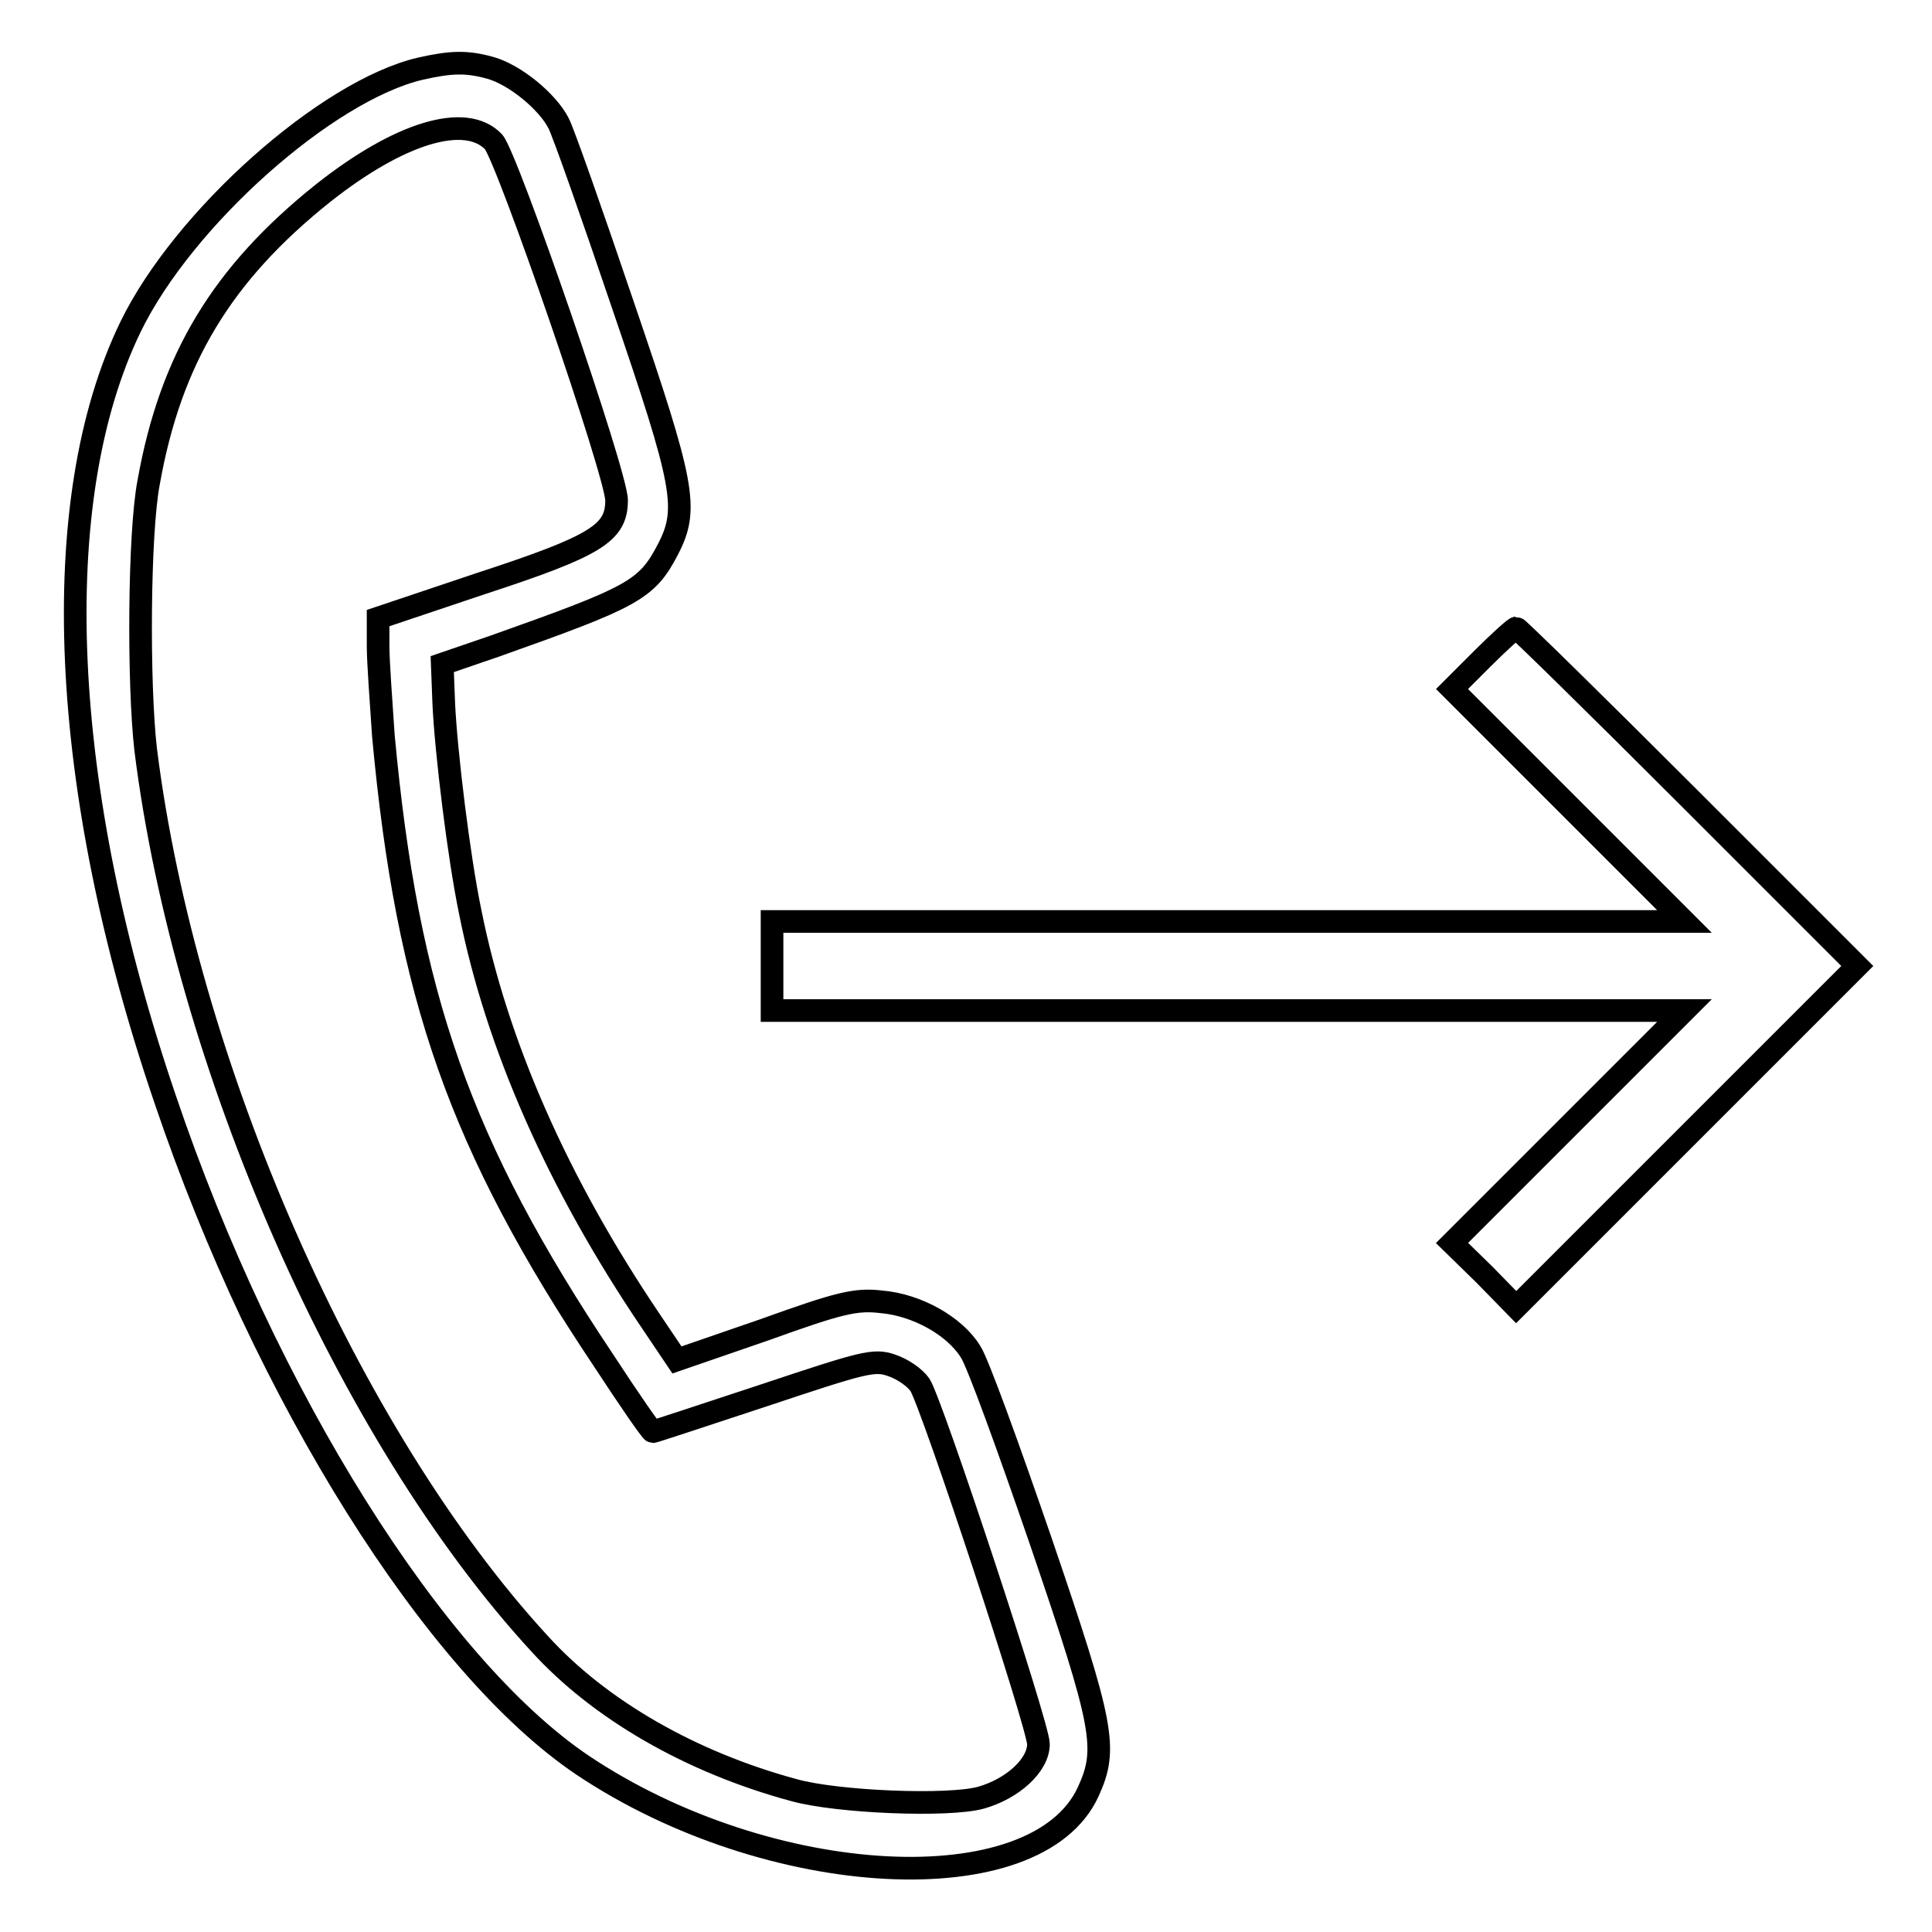
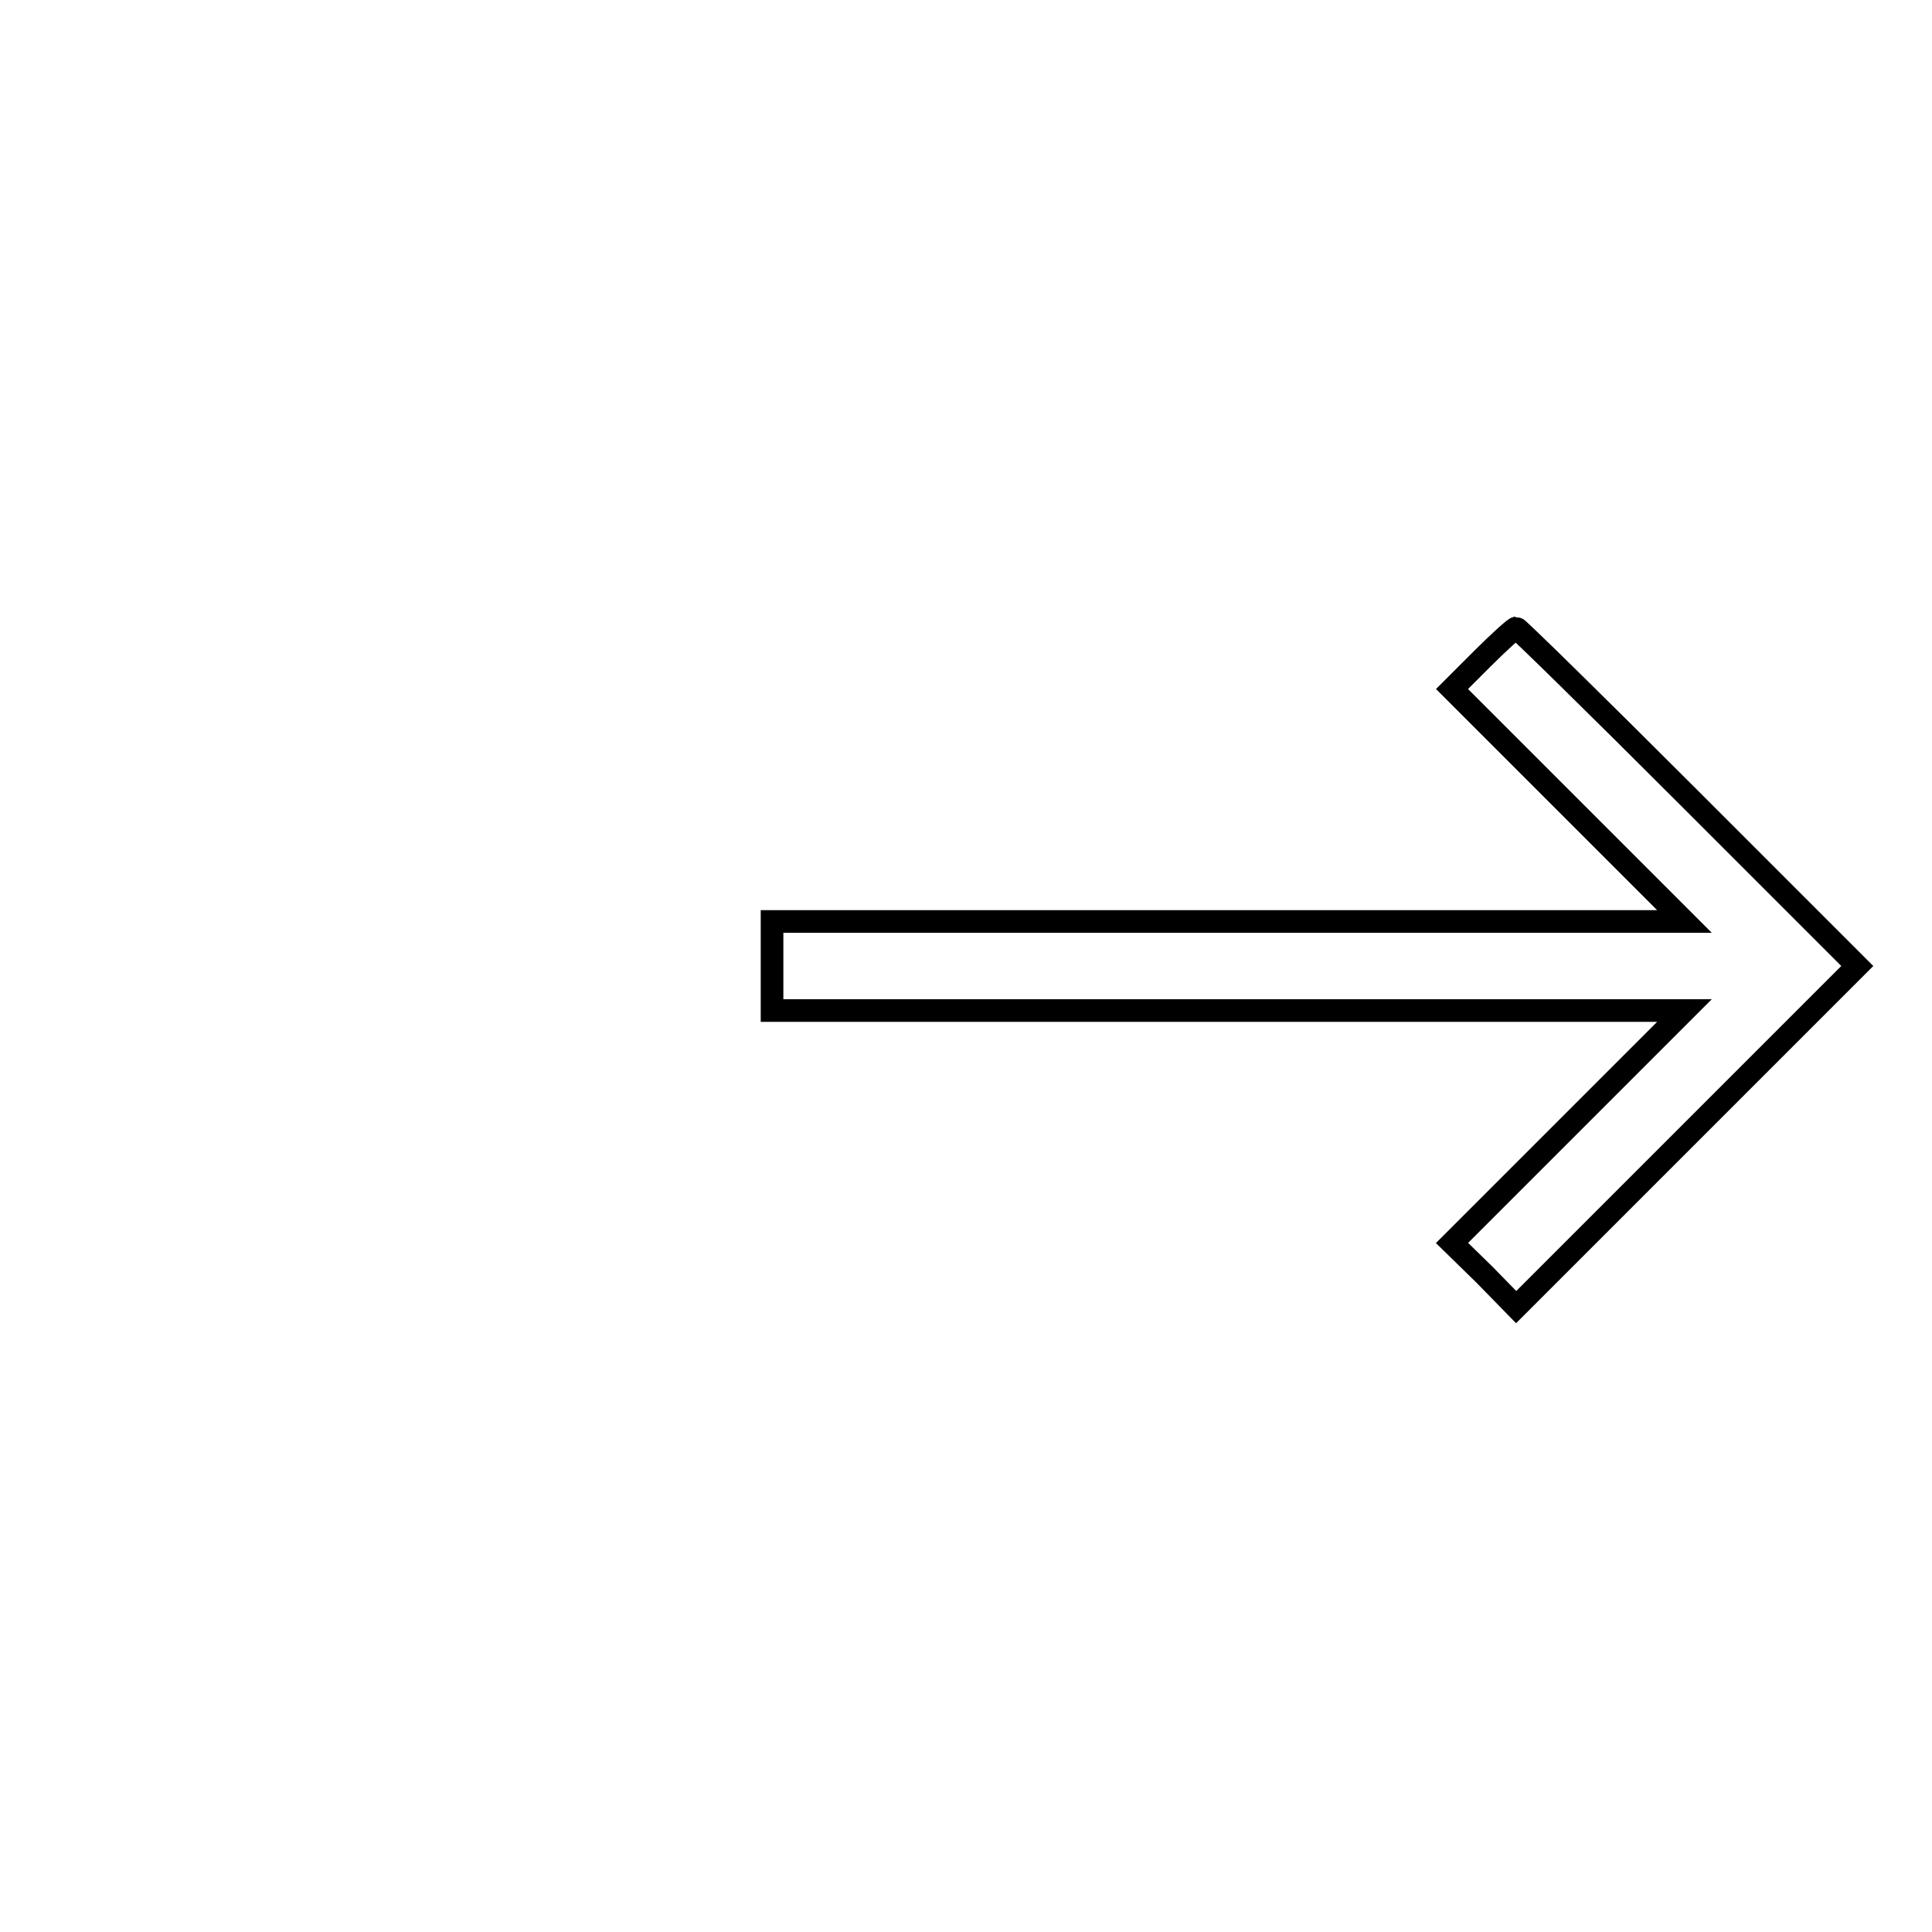
<svg xmlns="http://www.w3.org/2000/svg" version="1.1" x="0px" y="0px" viewBox="0 0 256 256" enable-background="new 0 0 256 256" xml:space="preserve">
  <g>
    <g>
      <g>
-         <path stroke-width="3" fill-opacity="0" stroke="#000000" d="M55.7,9.1C43.3,12,24.3,28.9,17.3,43.3c-11.2,23.1-9.5,61.1,4.6,102.4c13.3,39.3,35.7,75,55.3,88.2c24.8,16.6,60.2,18.4,67,3.5c2.6-5.7,2.1-8.6-6.3-33.2c-4.3-12.5-8.4-23.8-9.3-25.1c-2.1-3.4-7.1-6.2-11.8-6.6c-3.4-0.4-5.5,0.1-15.5,3.7l-11.6,4l-3.5-5.2c-12.3-18.2-20.4-36.6-23.9-54.2c-1.5-7.2-3.2-21.1-3.5-27.6L58.6,88l7-2.4c18.3-6.5,20.1-7.4,22.9-12.8c2.8-5.4,2.2-8.5-6-32.5c-4.1-12.1-7.9-22.9-8.5-24c-1.5-2.9-5.8-6.4-9-7.3C61.8,8.1,59.7,8.2,55.7,9.1z M65.4,18.8c1.8,2,16.3,44,16.3,47.5c0,4.3-2.6,6-17.9,11l-13.7,4.6v3.7c0,2.1,0.4,7.4,0.7,11.9c3.2,34.5,10.1,54.2,29.2,82.8c3.4,5.2,6.3,9.4,6.5,9.4c0.2,0,6.8-2.2,14.7-4.8c13.2-4.4,14.6-4.8,16.9-4c1.5,0.5,3.1,1.6,3.8,2.6c1.6,2.5,15.7,45.2,15.7,47.6c0,2.8-3.4,5.9-7.6,7.1c-4.3,1.2-19.1,0.6-24.8-1c-13.7-3.7-25.8-10.7-33.7-19.4c-25.4-27.6-47-76.8-52.2-118.5c-1-8.7-0.9-28.7,0.4-35.4c2.9-16.3,9.7-27.6,23.1-38.3C52.9,17.6,61.7,14.9,65.4,18.8z" />
-         <path stroke-width="3" fill-opacity="0" stroke="#000000" d="M196.4,87.3l-4,4l15.4,15.4l15.4,15.4h-60.5h-60.4v5.9v5.9h60.4h60.5l-15.4,15.4l-15.4,15.4l4.3,4.2l4.2,4.3l22.6-22.6l22.6-22.6l-22.4-22.4c-12.3-12.3-22.6-22.4-22.8-22.4C200.6,83.3,198.6,85.1,196.4,87.3z" />
+         <path stroke-width="3" fill-opacity="0" stroke="#000000" d="M196.4,87.3l-4,4l15.4,15.4l15.4,15.4h-60.5h-60.4v5.9v5.9h60.4h60.5l-15.4,15.4l-15.4,15.4l4.3,4.2l4.2,4.3l22.6-22.6l22.6-22.6l-22.4-22.4c-12.3-12.3-22.6-22.4-22.8-22.4C200.6,83.3,198.6,85.1,196.4,87.3" />
      </g>
    </g>
  </g>
</svg>